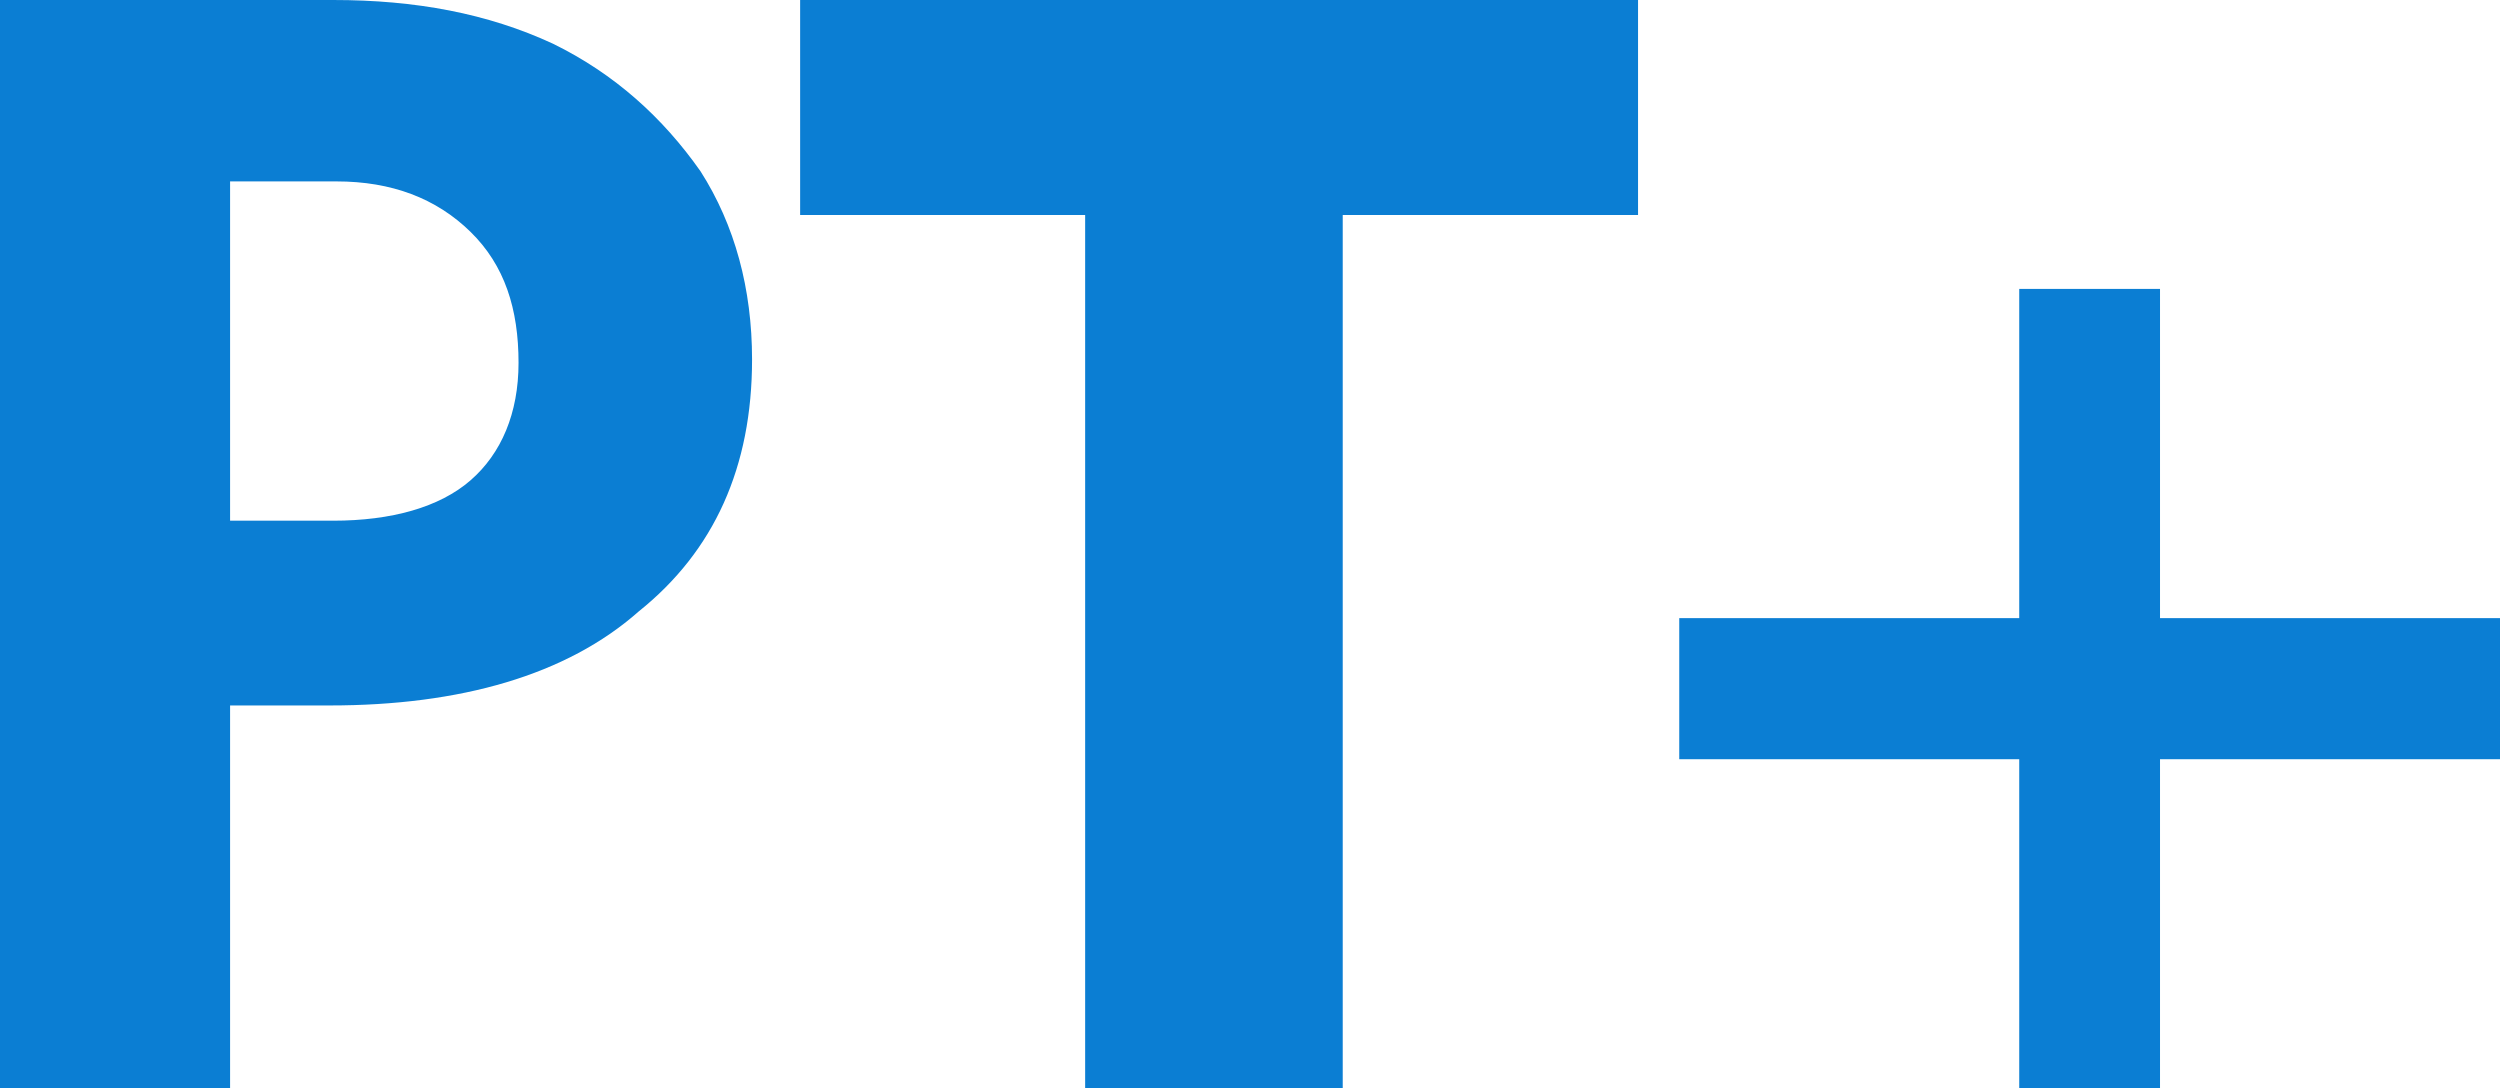
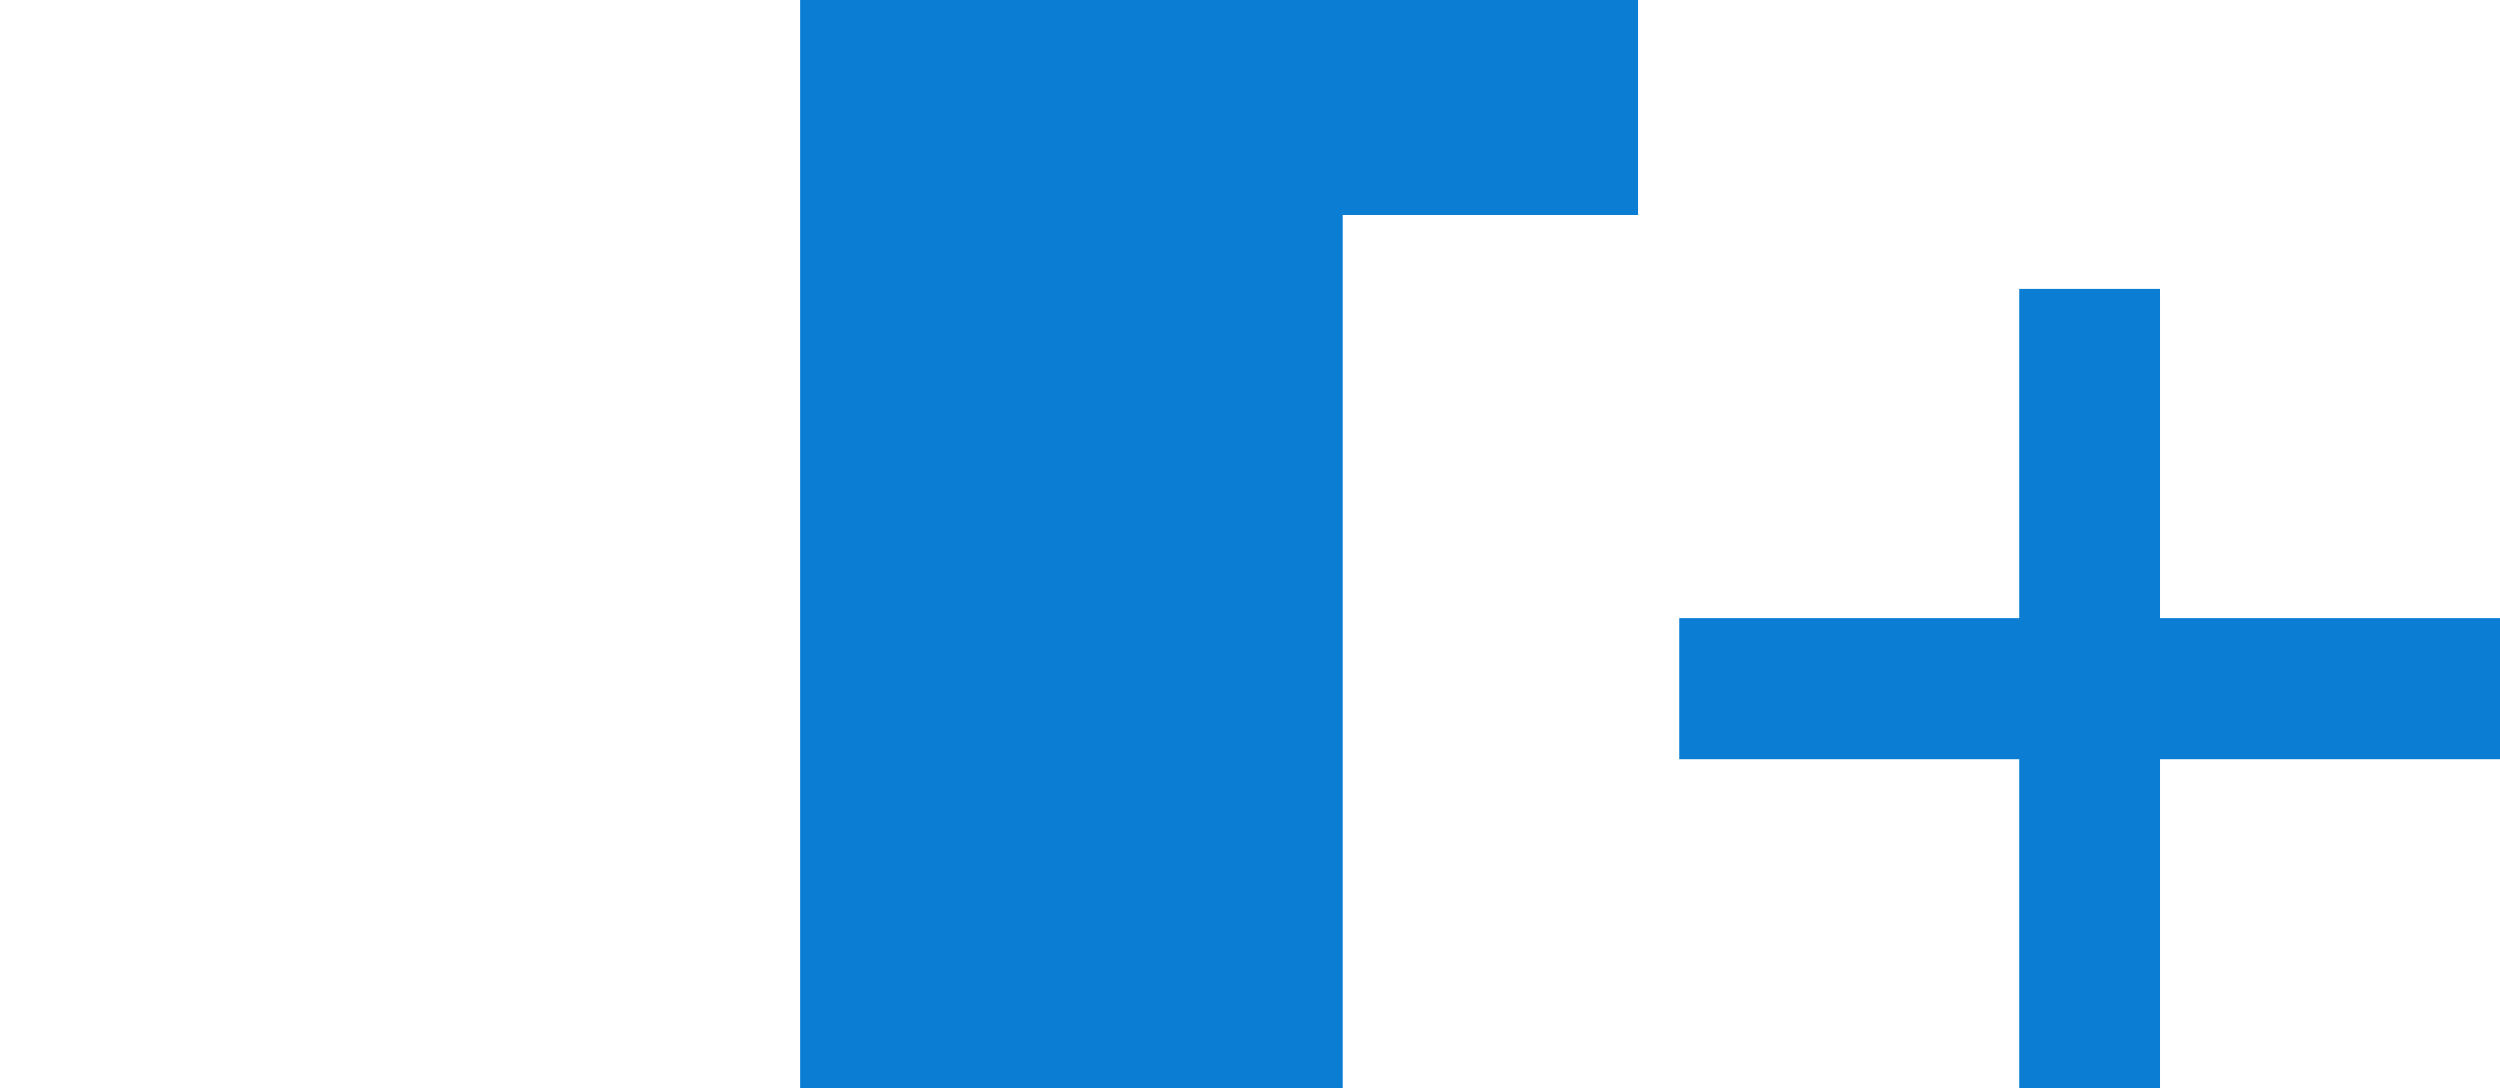
<svg xmlns="http://www.w3.org/2000/svg" width="147" height="64" viewBox="0 0 147 64" fill="none">
  <g clip-path="url(#clip0_26_14)">
-     <path d="M32.51 2.568C28.673 0.79 24.433 0 19.587 0H0V64H13.529V41.481H19.385C27.058 41.481 33.317 39.704 37.558 35.951C42 32.395 44.221 27.457 44.221 21.136C44.221 16.988 43.212 13.235 41.192 10.074C38.971 6.914 36.144 4.346 32.51 2.568ZM27.663 28.247C25.846 29.827 23.019 30.617 19.587 30.617H13.529V10.667H19.788C23.019 10.667 25.644 11.654 27.663 13.63C29.683 15.605 30.49 18.173 30.49 21.333C30.49 24.296 29.481 26.667 27.663 28.247Z" fill="#0B7ED3" />
-     <path d="M47.048 12.642H63.807V64H78.952V12.642H96.317V0H47.048V12.642Z" fill="#0B7ED3" />
+     <path d="M47.048 12.642V64H78.952V12.642H96.317V0H47.048V12.642Z" fill="#0B7ED3" />
    <path d="M147 36.346H127.009V16.988H118.731V36.346H98.74V44.642H118.731V64H127.009V44.642H147V36.346Z" fill="#0B7ED3" />
  </g>
  <defs>
    <clipPath id="clip0_26_14">
      <rect width="147" height="64" fill="white" />
    </clipPath>
  </defs>
</svg>